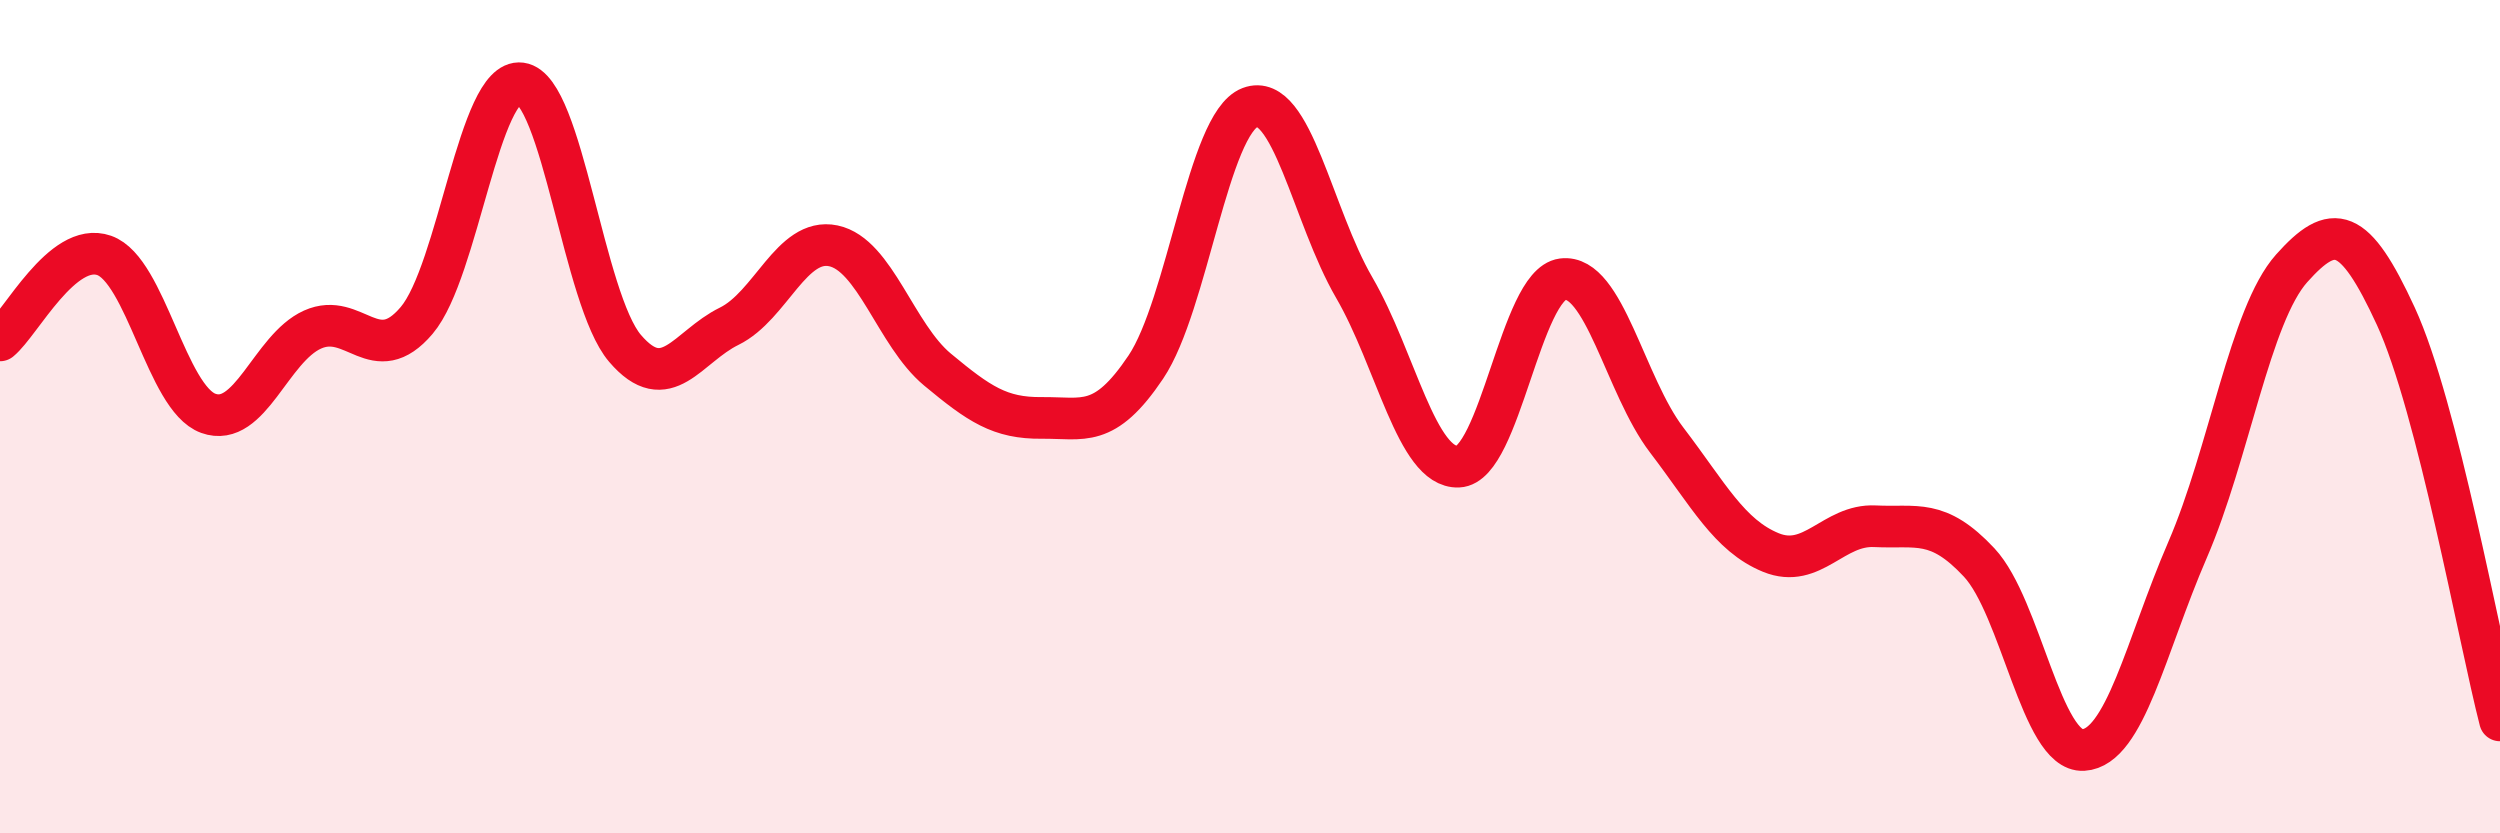
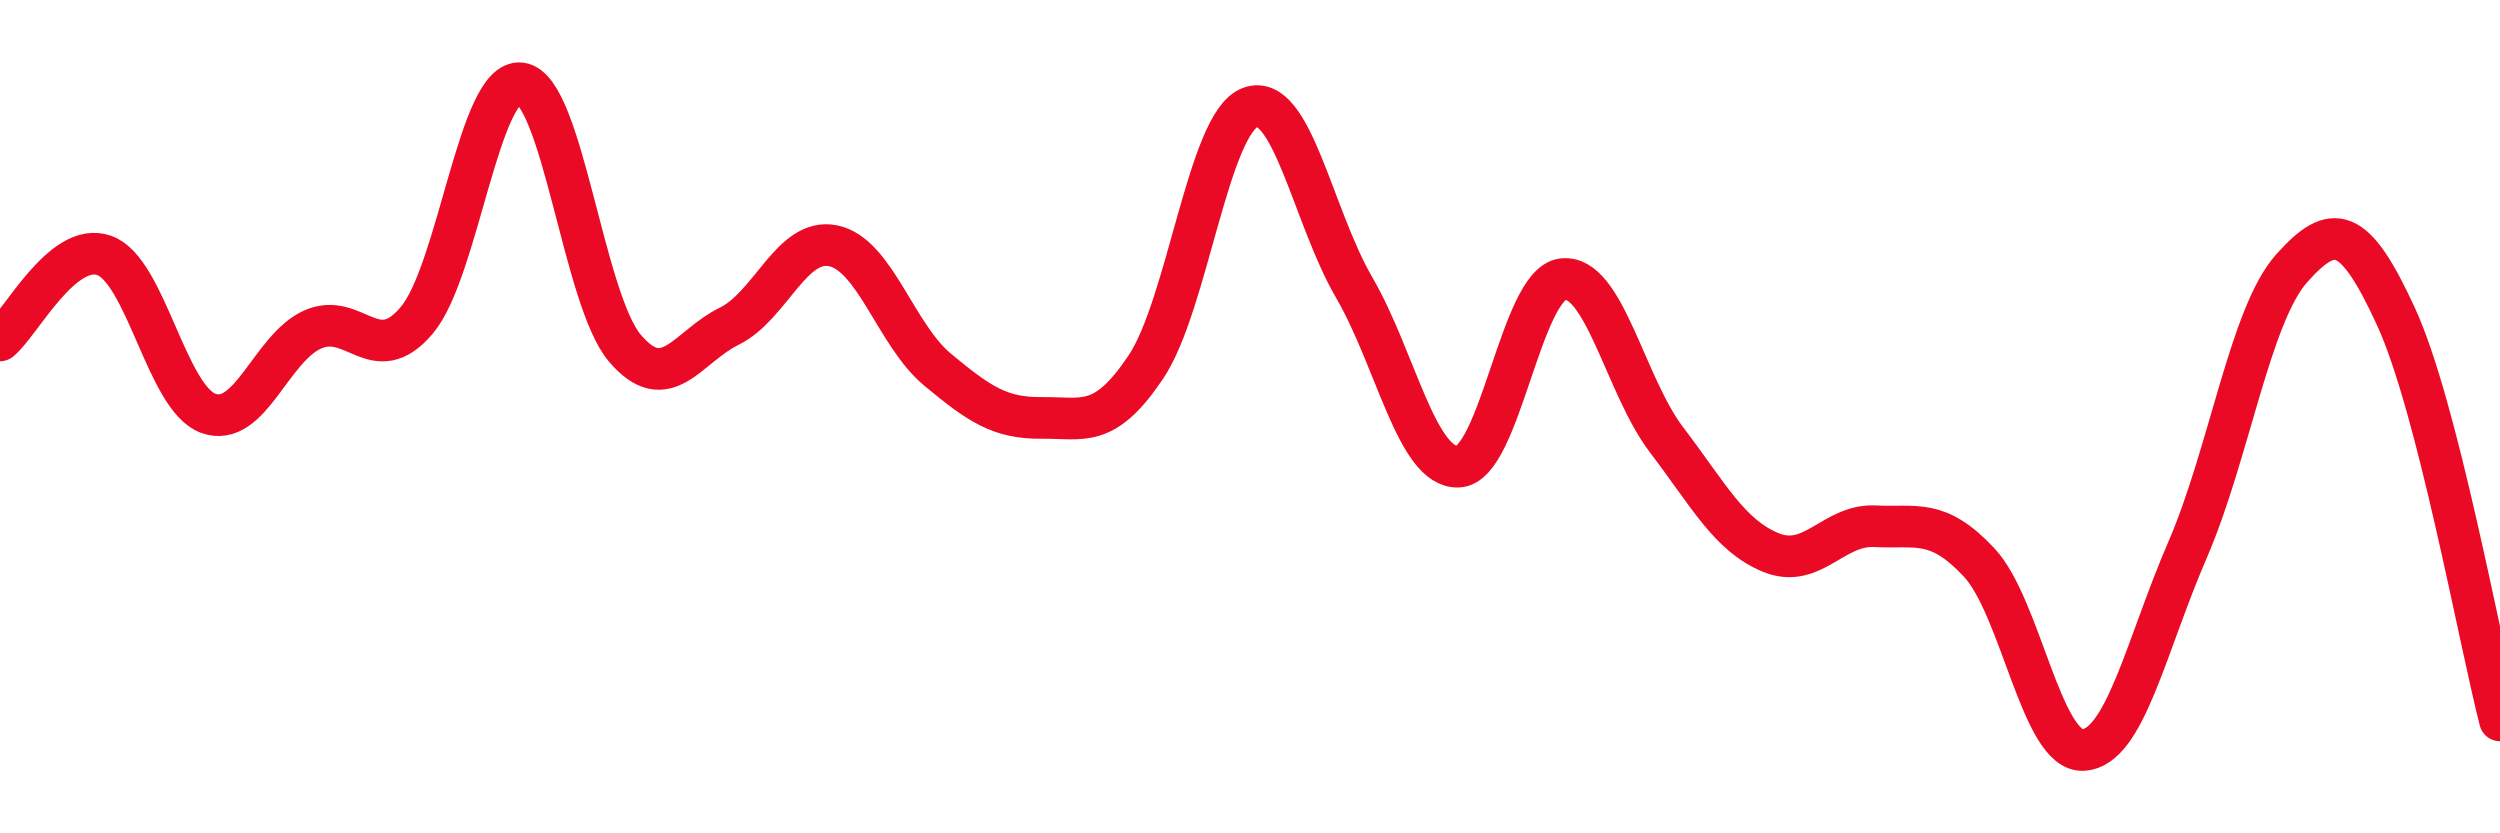
<svg xmlns="http://www.w3.org/2000/svg" width="60" height="20" viewBox="0 0 60 20">
-   <path d="M 0,8.17 C 0.5,7.76 1.5,5.78 2.5,6.13 C 3.5,6.48 4,9.56 5,9.92 C 6,10.28 6.5,8.36 7.5,7.91 C 8.5,7.46 9,8.87 10,7.69 C 11,6.51 11.5,1.87 12.5,2 C 13.5,2.13 14,7.19 15,8.36 C 16,9.53 16.5,8.32 17.5,7.83 C 18.5,7.34 19,5.69 20,5.9 C 21,6.11 21.5,8.04 22.5,8.87 C 23.5,9.7 24,10.04 25,10.03 C 26,10.02 26.5,10.3 27.5,8.81 C 28.5,7.32 29,2.96 30,2.58 C 31,2.2 31.5,5.18 32.5,6.9 C 33.5,8.62 34,11.24 35,11.2 C 36,11.16 36.5,6.83 37.5,6.7 C 38.5,6.57 39,9.25 40,10.56 C 41,11.87 41.5,12.85 42.5,13.26 C 43.5,13.67 44,12.58 45,12.63 C 46,12.68 46.5,12.43 47.5,13.5 C 48.5,14.57 49,18.06 50,18 C 51,17.94 51.5,15.51 52.5,13.2 C 53.5,10.89 54,7.56 55,6.44 C 56,5.32 56.5,5.42 57.5,7.59 C 58.5,9.76 59.5,15.35 60,17.29L60 20L0 20Z" fill="#EB0A25" opacity="0.1" stroke-linecap="round" stroke-linejoin="round" />
  <path d="M 0,8.17 C 0.5,7.76 1.5,5.78 2.5,6.13 C 3.5,6.48 4,9.56 5,9.92 C 6,10.28 6.5,8.36 7.5,7.91 C 8.5,7.46 9,8.87 10,7.69 C 11,6.51 11.5,1.87 12.5,2 C 13.5,2.13 14,7.19 15,8.36 C 16,9.53 16.5,8.32 17.5,7.83 C 18.5,7.34 19,5.69 20,5.9 C 21,6.11 21.5,8.04 22.5,8.87 C 23.5,9.7 24,10.04 25,10.03 C 26,10.02 26.5,10.3 27.5,8.81 C 28.5,7.32 29,2.96 30,2.58 C 31,2.2 31.5,5.18 32.5,6.9 C 33.5,8.62 34,11.24 35,11.2 C 36,11.16 36.5,6.83 37.5,6.7 C 38.5,6.57 39,9.25 40,10.56 C 41,11.87 41.5,12.85 42.5,13.26 C 43.5,13.67 44,12.58 45,12.63 C 46,12.68 46.5,12.43 47.5,13.5 C 48.5,14.57 49,18.06 50,18 C 51,17.94 51.5,15.51 52.5,13.2 C 53.5,10.89 54,7.56 55,6.44 C 56,5.32 56.5,5.42 57.5,7.59 C 58.5,9.76 59.5,15.35 60,17.29" stroke="#EB0A25" stroke-width="1" fill="none" stroke-linecap="round" stroke-linejoin="round" />
</svg>